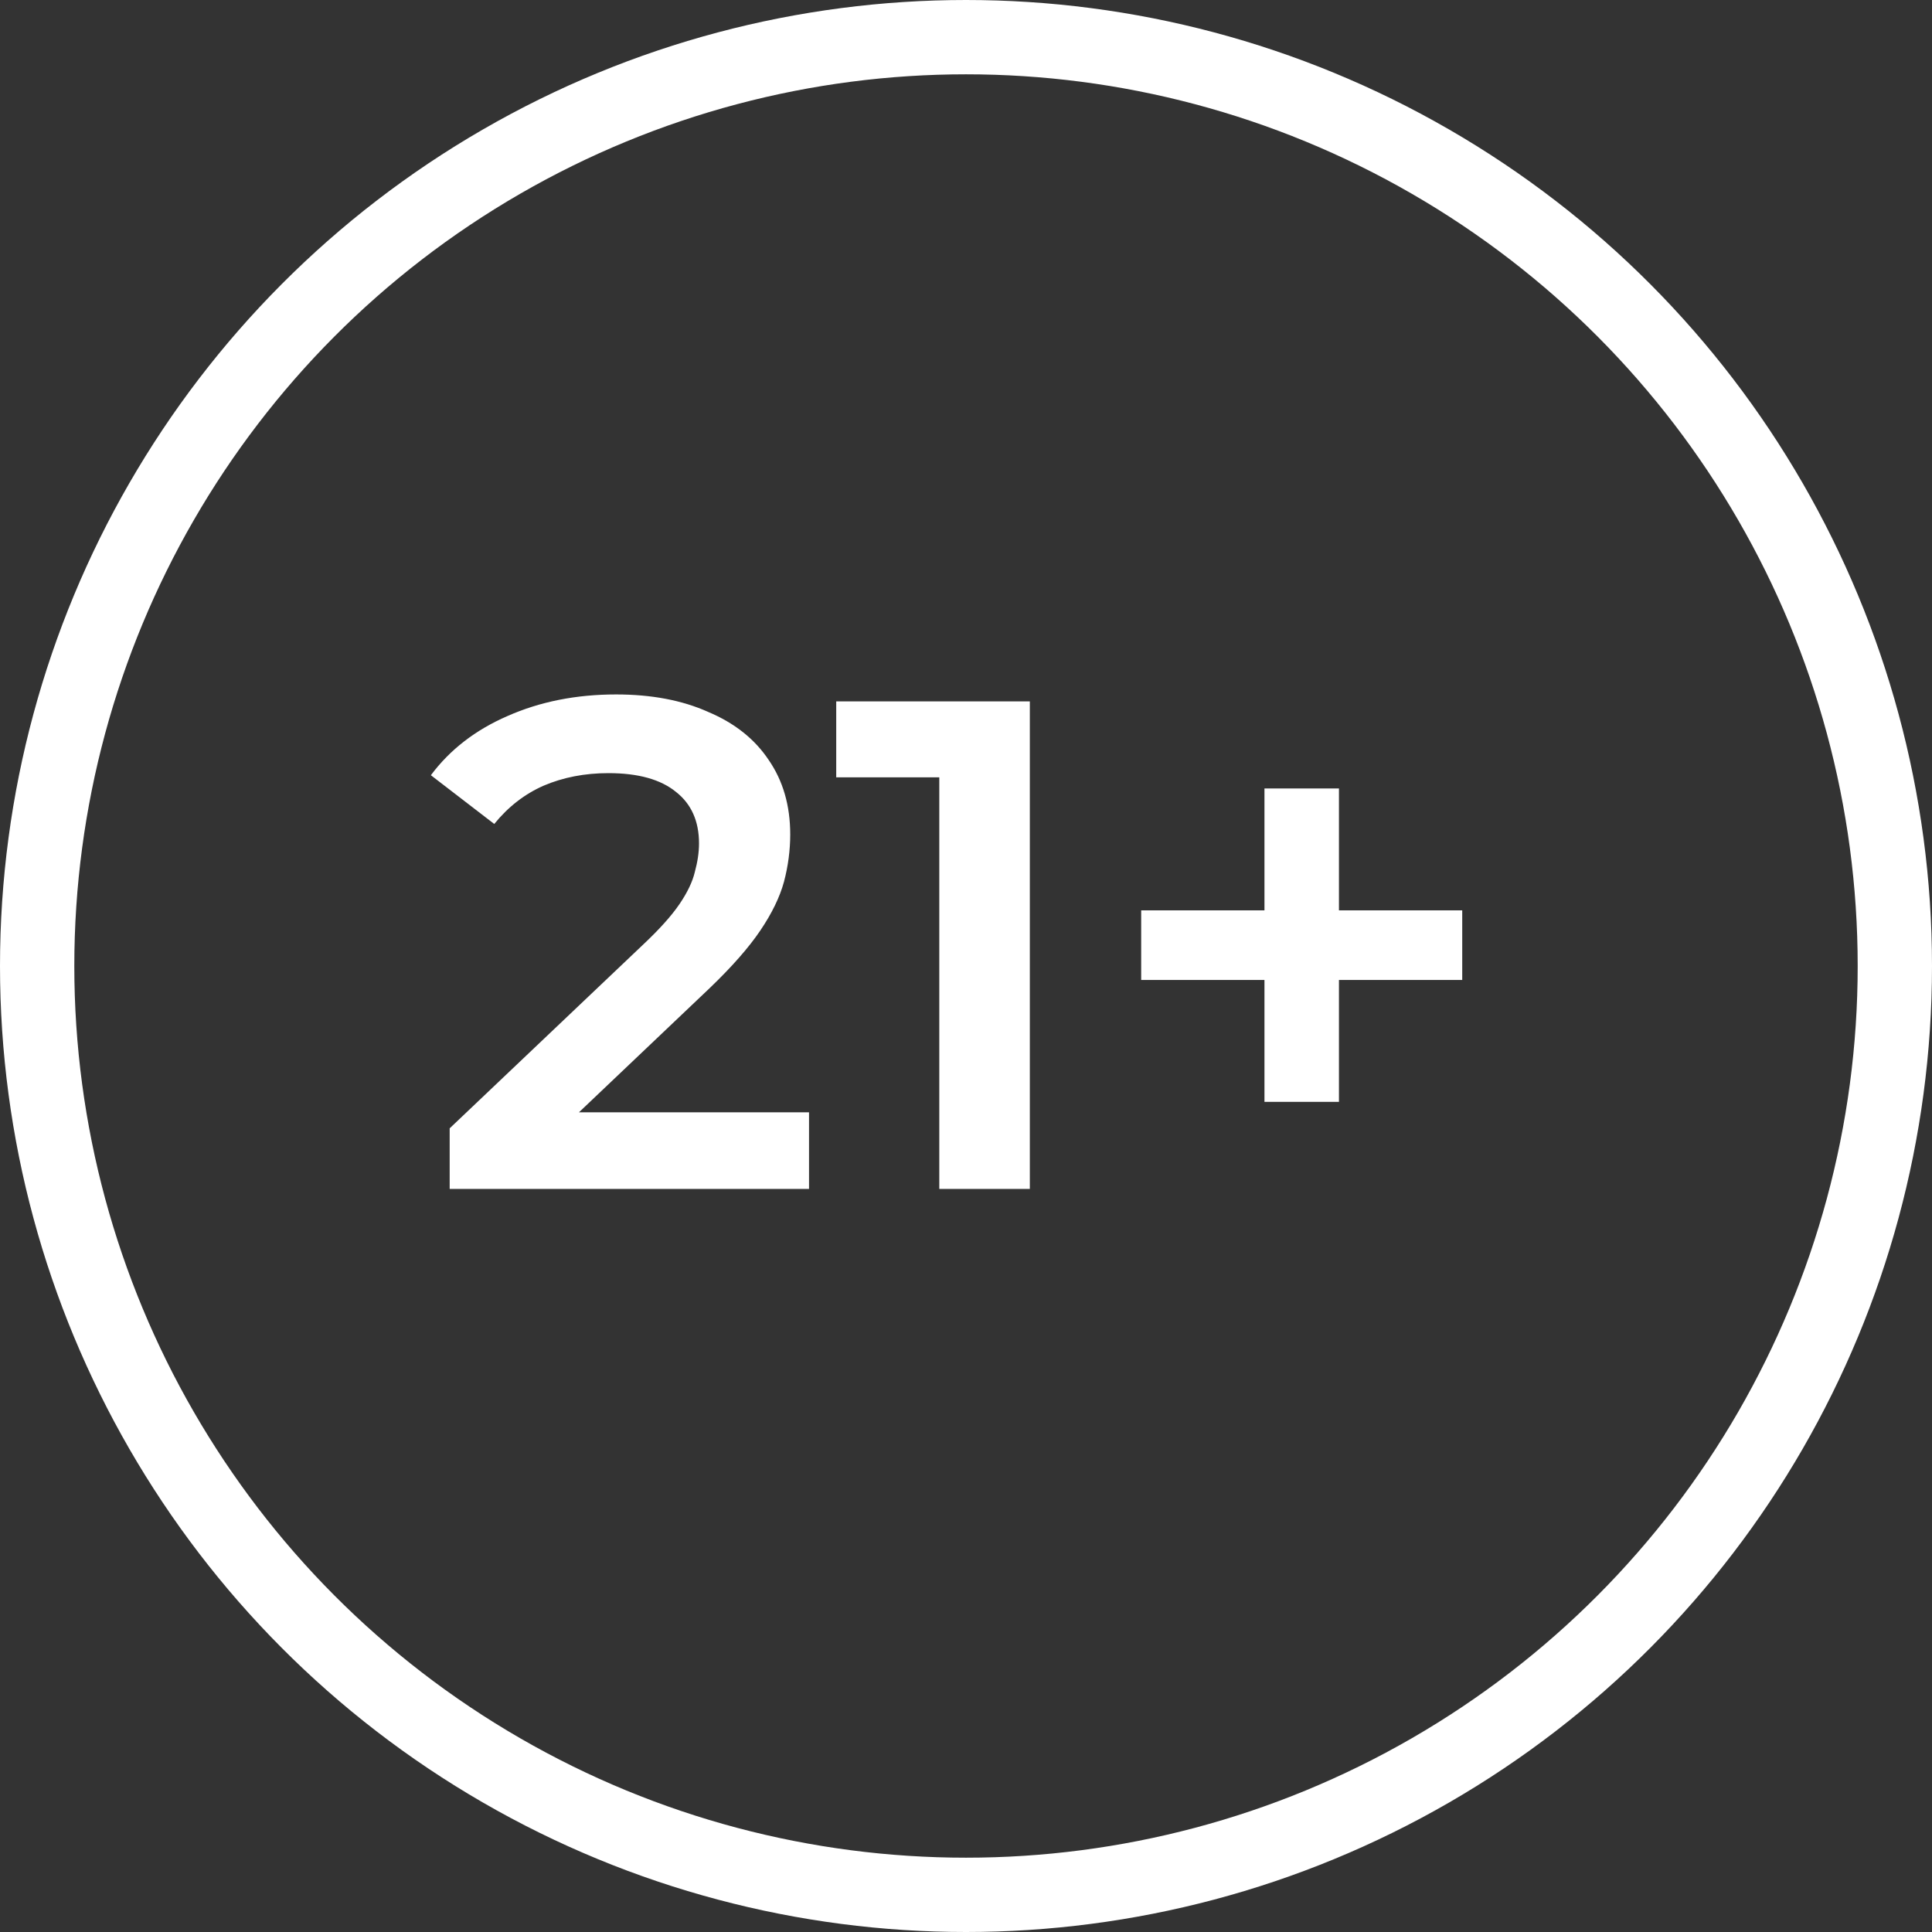
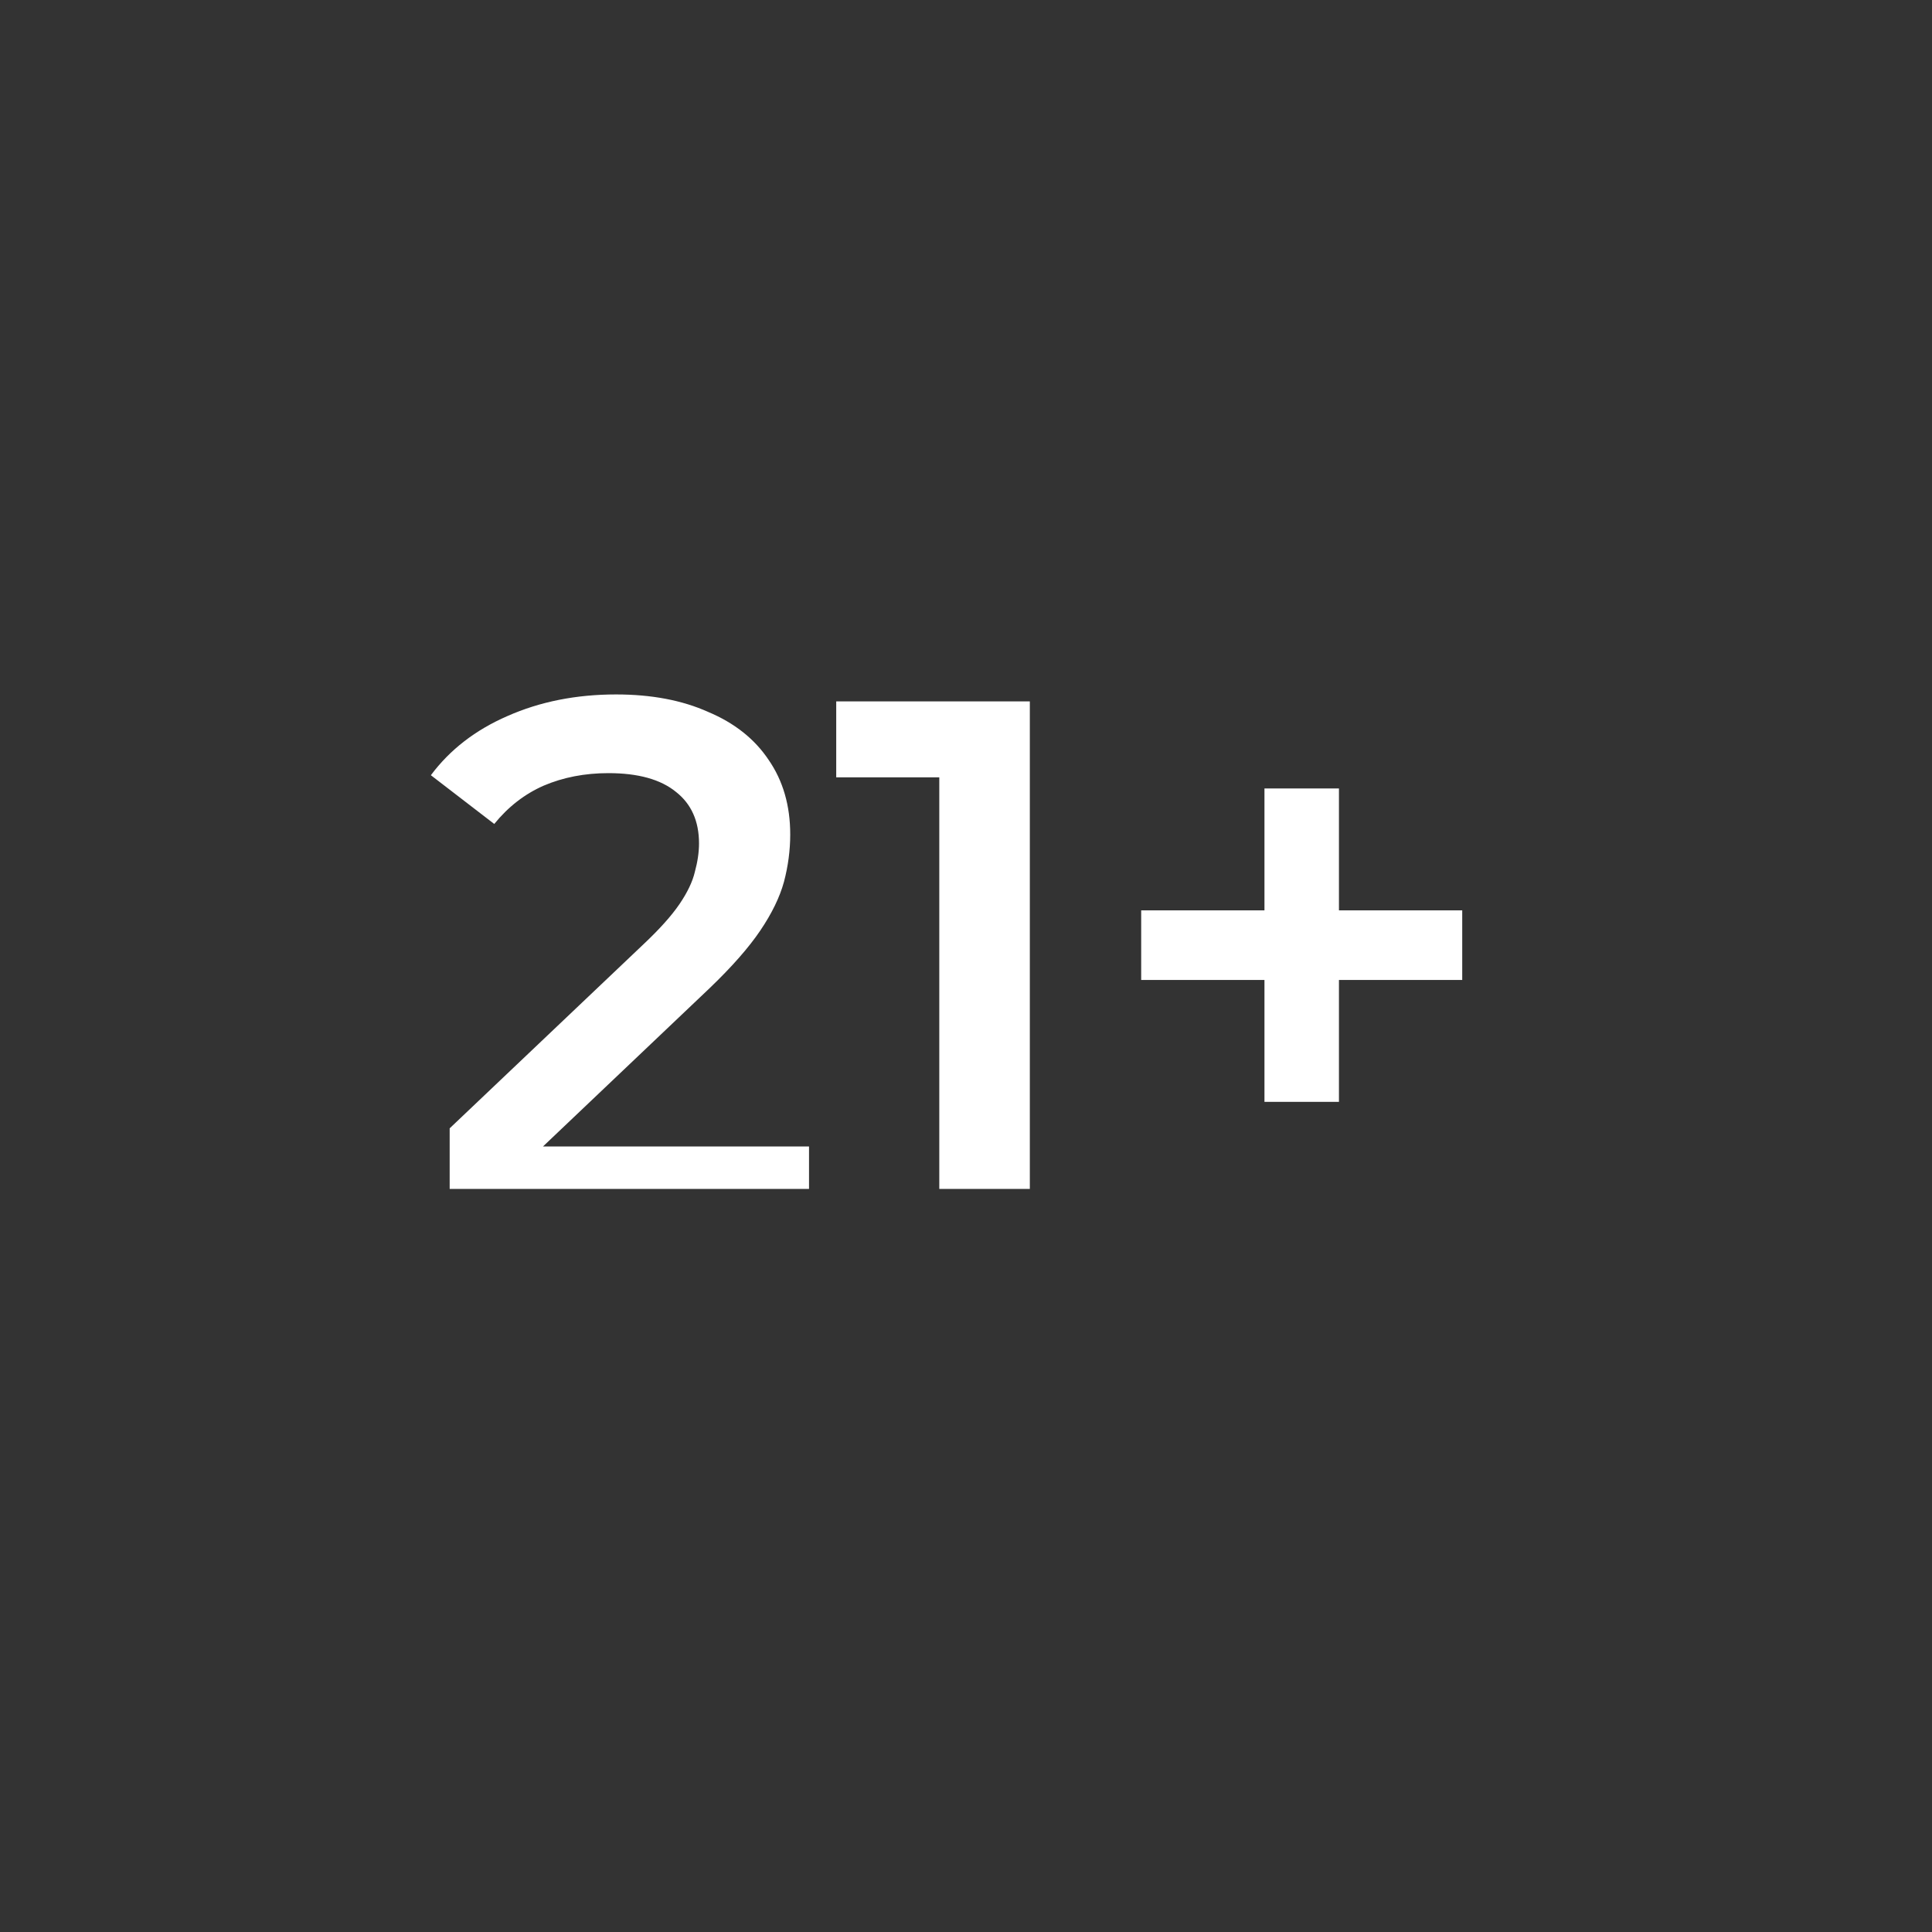
<svg xmlns="http://www.w3.org/2000/svg" width="52" height="52" viewBox="0 0 52 52" fill="none">
  <rect x="0" y="0" width="52" height="52" fill="#333333" stroke="none" />
-   <circle cx="26" cy="26" r="25" stroke="white" stroke-width="2" />
-   <path d="M12.103 32V30.369L17.314 25.42C17.752 25.008 18.076 24.646 18.289 24.333C18.501 24.021 18.639 23.733 18.701 23.471C18.776 23.196 18.814 22.94 18.814 22.702C18.814 22.102 18.608 21.64 18.195 21.315C17.783 20.978 17.177 20.809 16.377 20.809C15.739 20.809 15.158 20.922 14.633 21.146C14.121 21.371 13.678 21.715 13.303 22.177L11.597 20.865C12.109 20.178 12.796 19.647 13.659 19.272C14.534 18.885 15.508 18.691 16.583 18.691C17.533 18.691 18.358 18.847 19.057 19.16C19.77 19.459 20.313 19.891 20.688 20.453C21.076 21.015 21.269 21.684 21.269 22.459C21.269 22.884 21.213 23.308 21.101 23.733C20.988 24.146 20.776 24.583 20.463 25.046C20.151 25.508 19.695 26.026 19.095 26.601L14.615 30.857L14.109 29.938H21.775V32H12.103ZM25.281 32V19.816L26.35 20.922H22.507V18.878H27.718V32H25.281ZM34.033 29.657V21.221H36.038V29.657H34.033ZM30.715 26.376V24.502H39.356V26.376H30.715Z" fill="white" />
+   <path d="M12.103 32V30.369L17.314 25.42C17.752 25.008 18.076 24.646 18.289 24.333C18.501 24.021 18.639 23.733 18.701 23.471C18.776 23.196 18.814 22.94 18.814 22.702C18.814 22.102 18.608 21.64 18.195 21.315C17.783 20.978 17.177 20.809 16.377 20.809C15.739 20.809 15.158 20.922 14.633 21.146C14.121 21.371 13.678 21.715 13.303 22.177L11.597 20.865C12.109 20.178 12.796 19.647 13.659 19.272C14.534 18.885 15.508 18.691 16.583 18.691C17.533 18.691 18.358 18.847 19.057 19.16C19.77 19.459 20.313 19.891 20.688 20.453C21.076 21.015 21.269 21.684 21.269 22.459C21.269 22.884 21.213 23.308 21.101 23.733C20.988 24.146 20.776 24.583 20.463 25.046C20.151 25.508 19.695 26.026 19.095 26.601L14.615 30.857H21.775V32H12.103ZM25.281 32V19.816L26.35 20.922H22.507V18.878H27.718V32H25.281ZM34.033 29.657V21.221H36.038V29.657H34.033ZM30.715 26.376V24.502H39.356V26.376H30.715Z" fill="white" />
</svg>